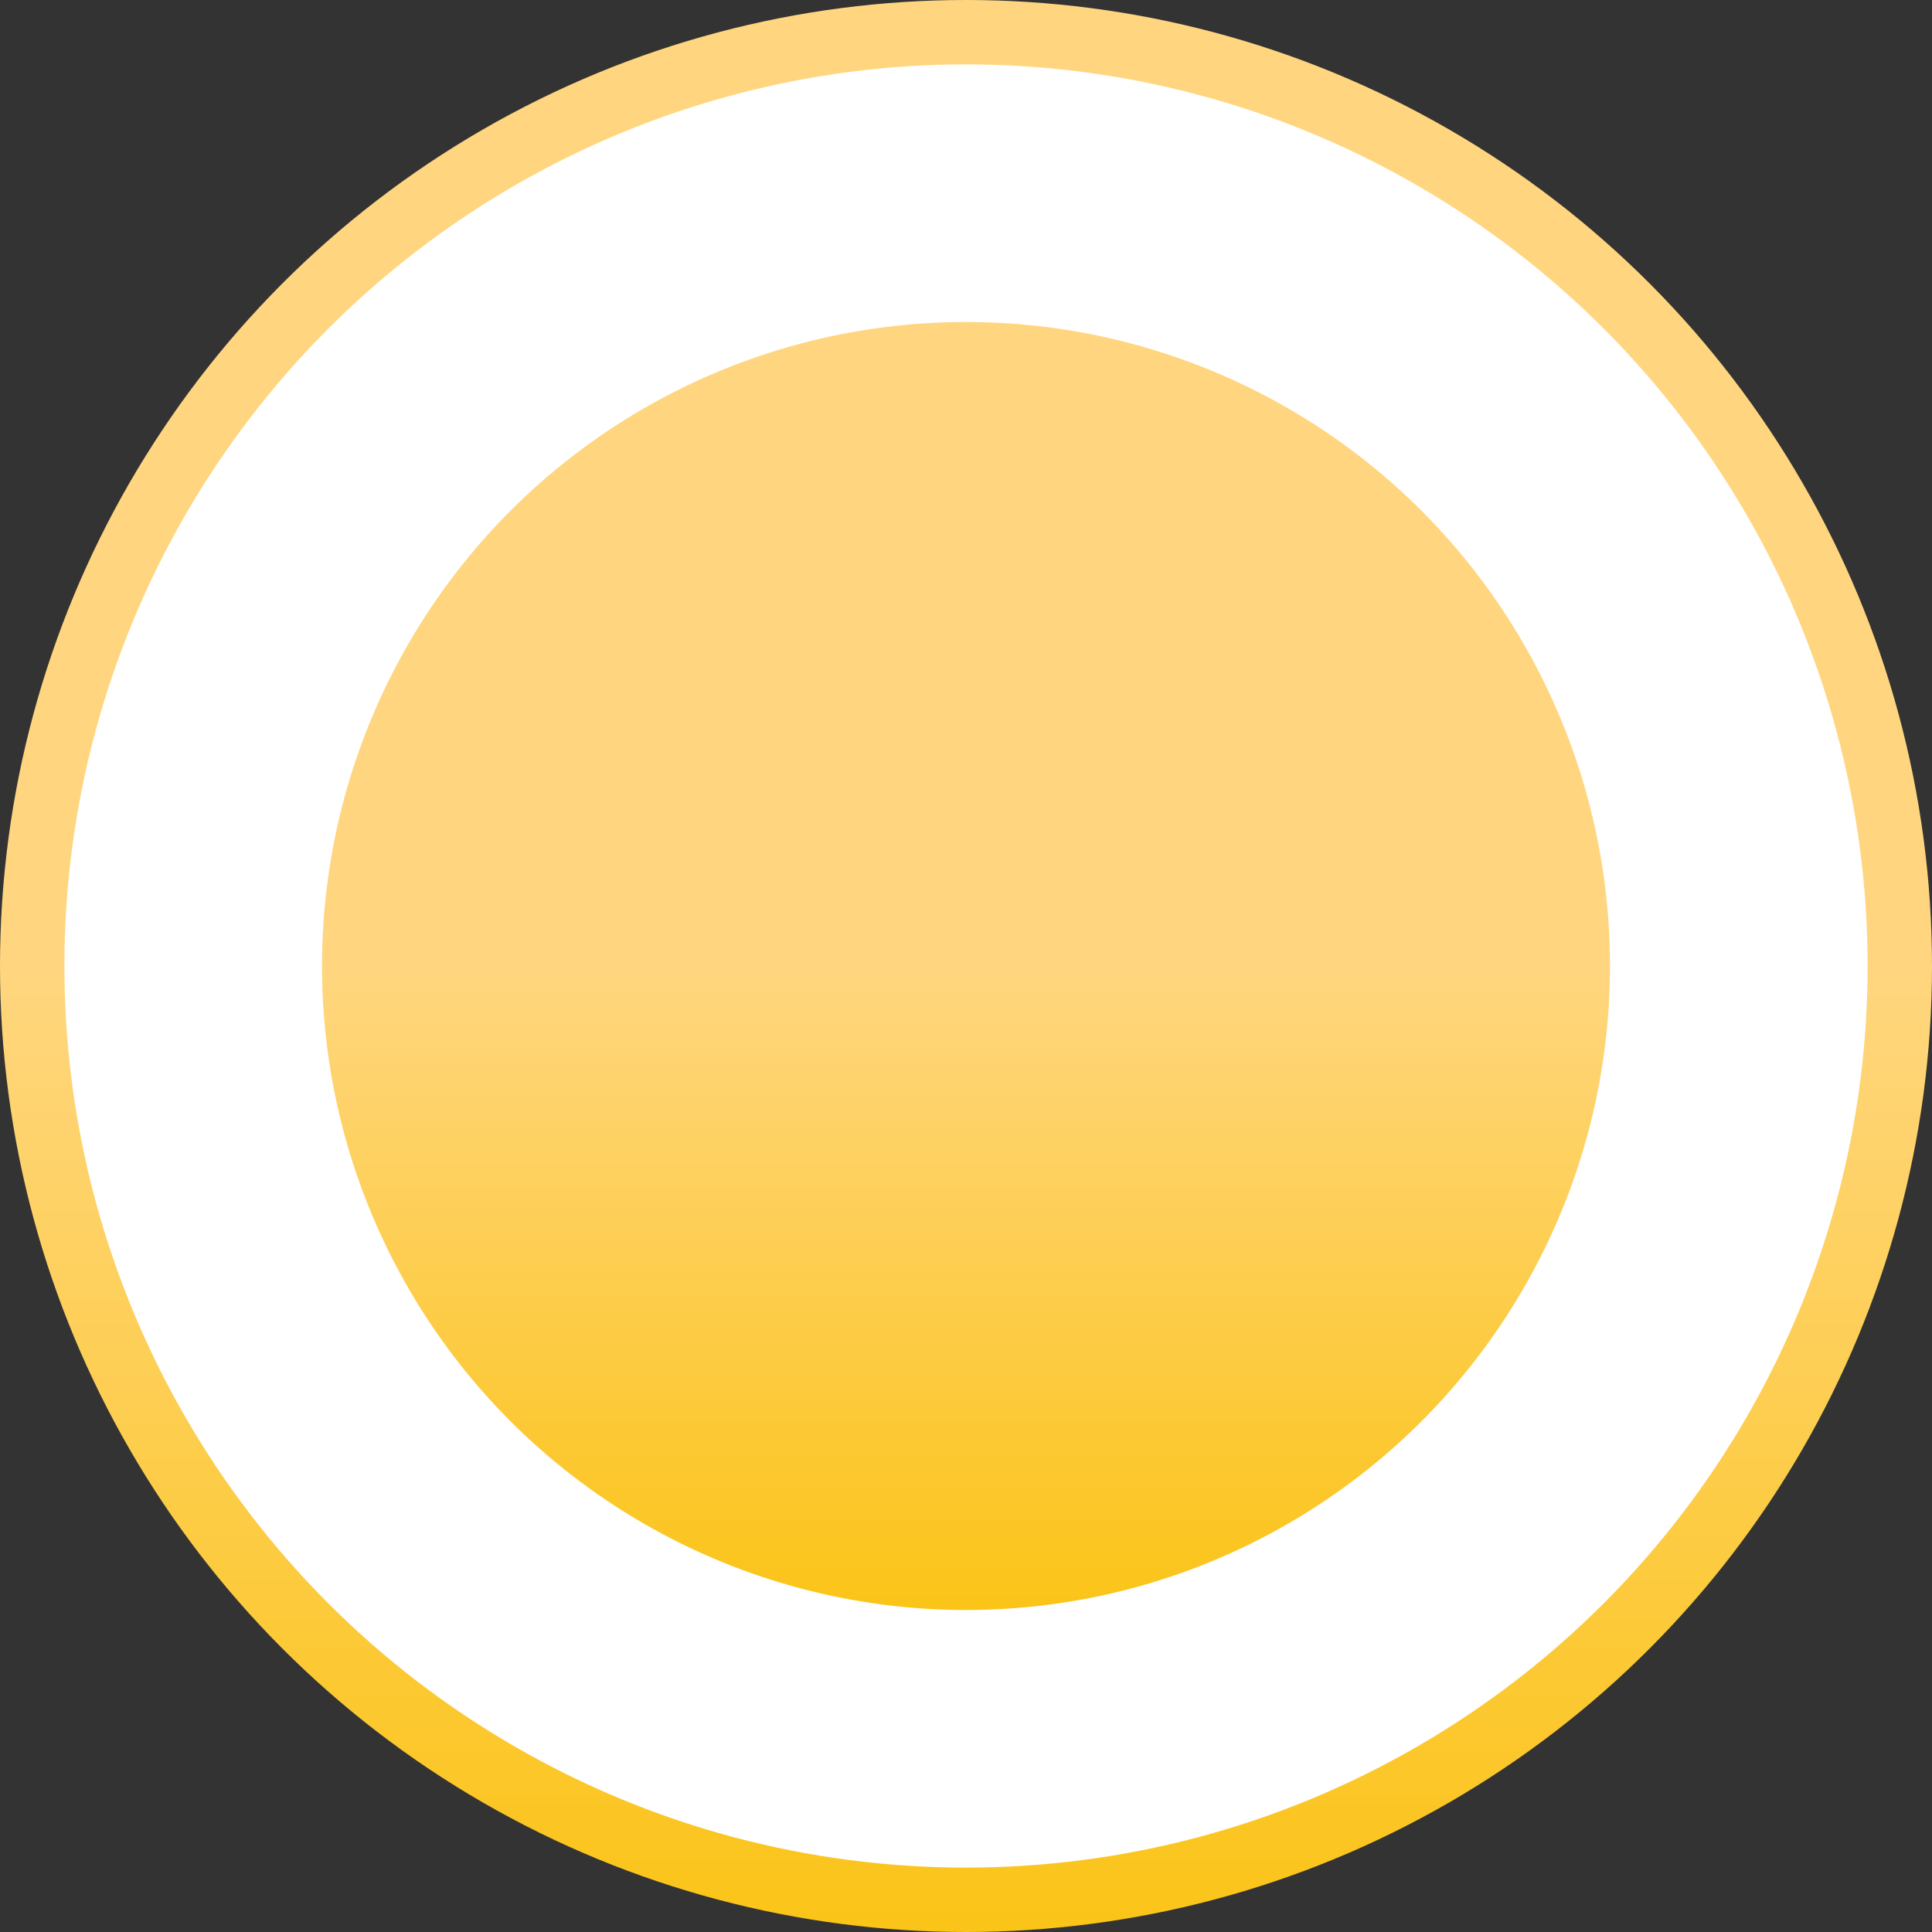
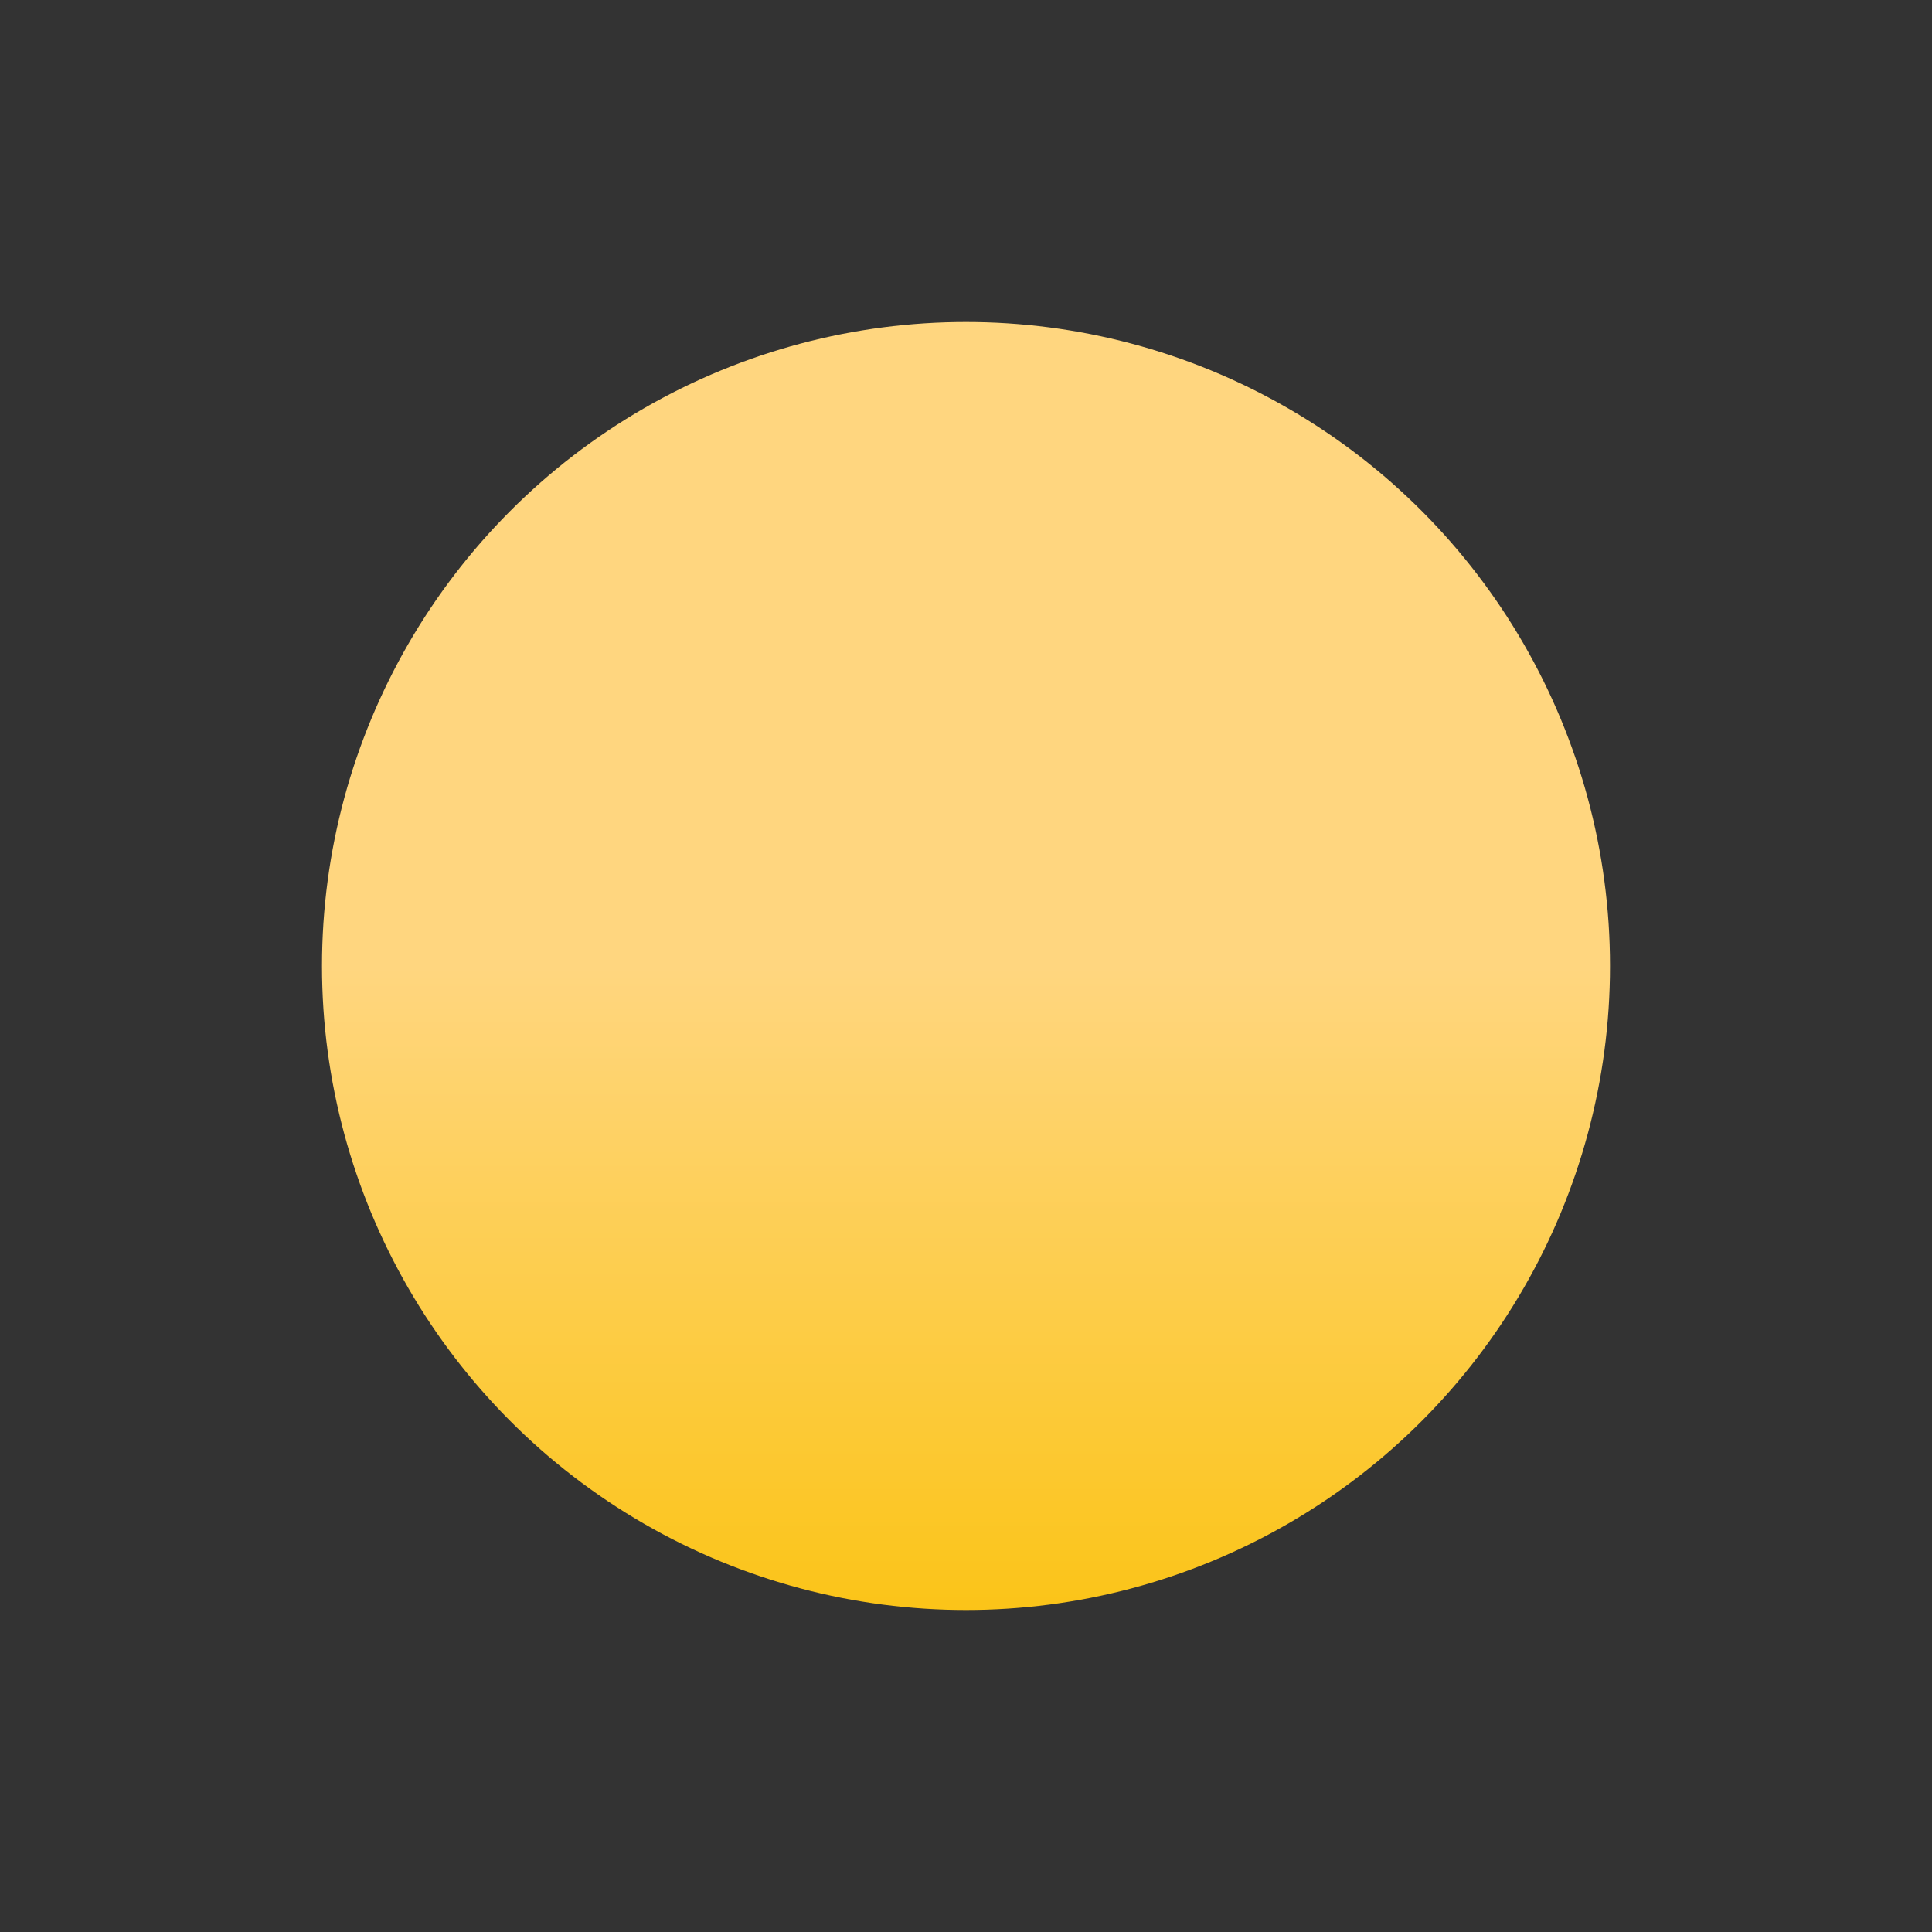
<svg xmlns="http://www.w3.org/2000/svg" width="30" height="30" viewBox="0 0 30 30" fill="none">
  <rect x="0" y="0" width="30" height="30" fill="#333333" stroke="none" />
-   <circle r="14.5" transform="matrix(-1 0 0 1 15 15)" fill="white" stroke="url(#paint0_linear_92_175)" />
  <circle r="10" transform="matrix(-1 0 0 1 15 15)" fill="url(#paint1_linear_92_175)" />
  <defs>
    <linearGradient id="paint0_linear_92_175" x1="3.448" y1="0.058" x2="3.448" y2="18.462" gradientUnits="userSpaceOnUse">
      <stop stop-color="#FFD67F" />
      <stop offset="1" stop-color="#FAC000" />
    </linearGradient>
    <linearGradient id="paint1_linear_92_175" x1="2.299" y1="0.038" x2="2.299" y2="12.308" gradientUnits="userSpaceOnUse">
      <stop stop-color="#FFD67F" />
      <stop offset="1" stop-color="#FAC000" />
    </linearGradient>
  </defs>
</svg>